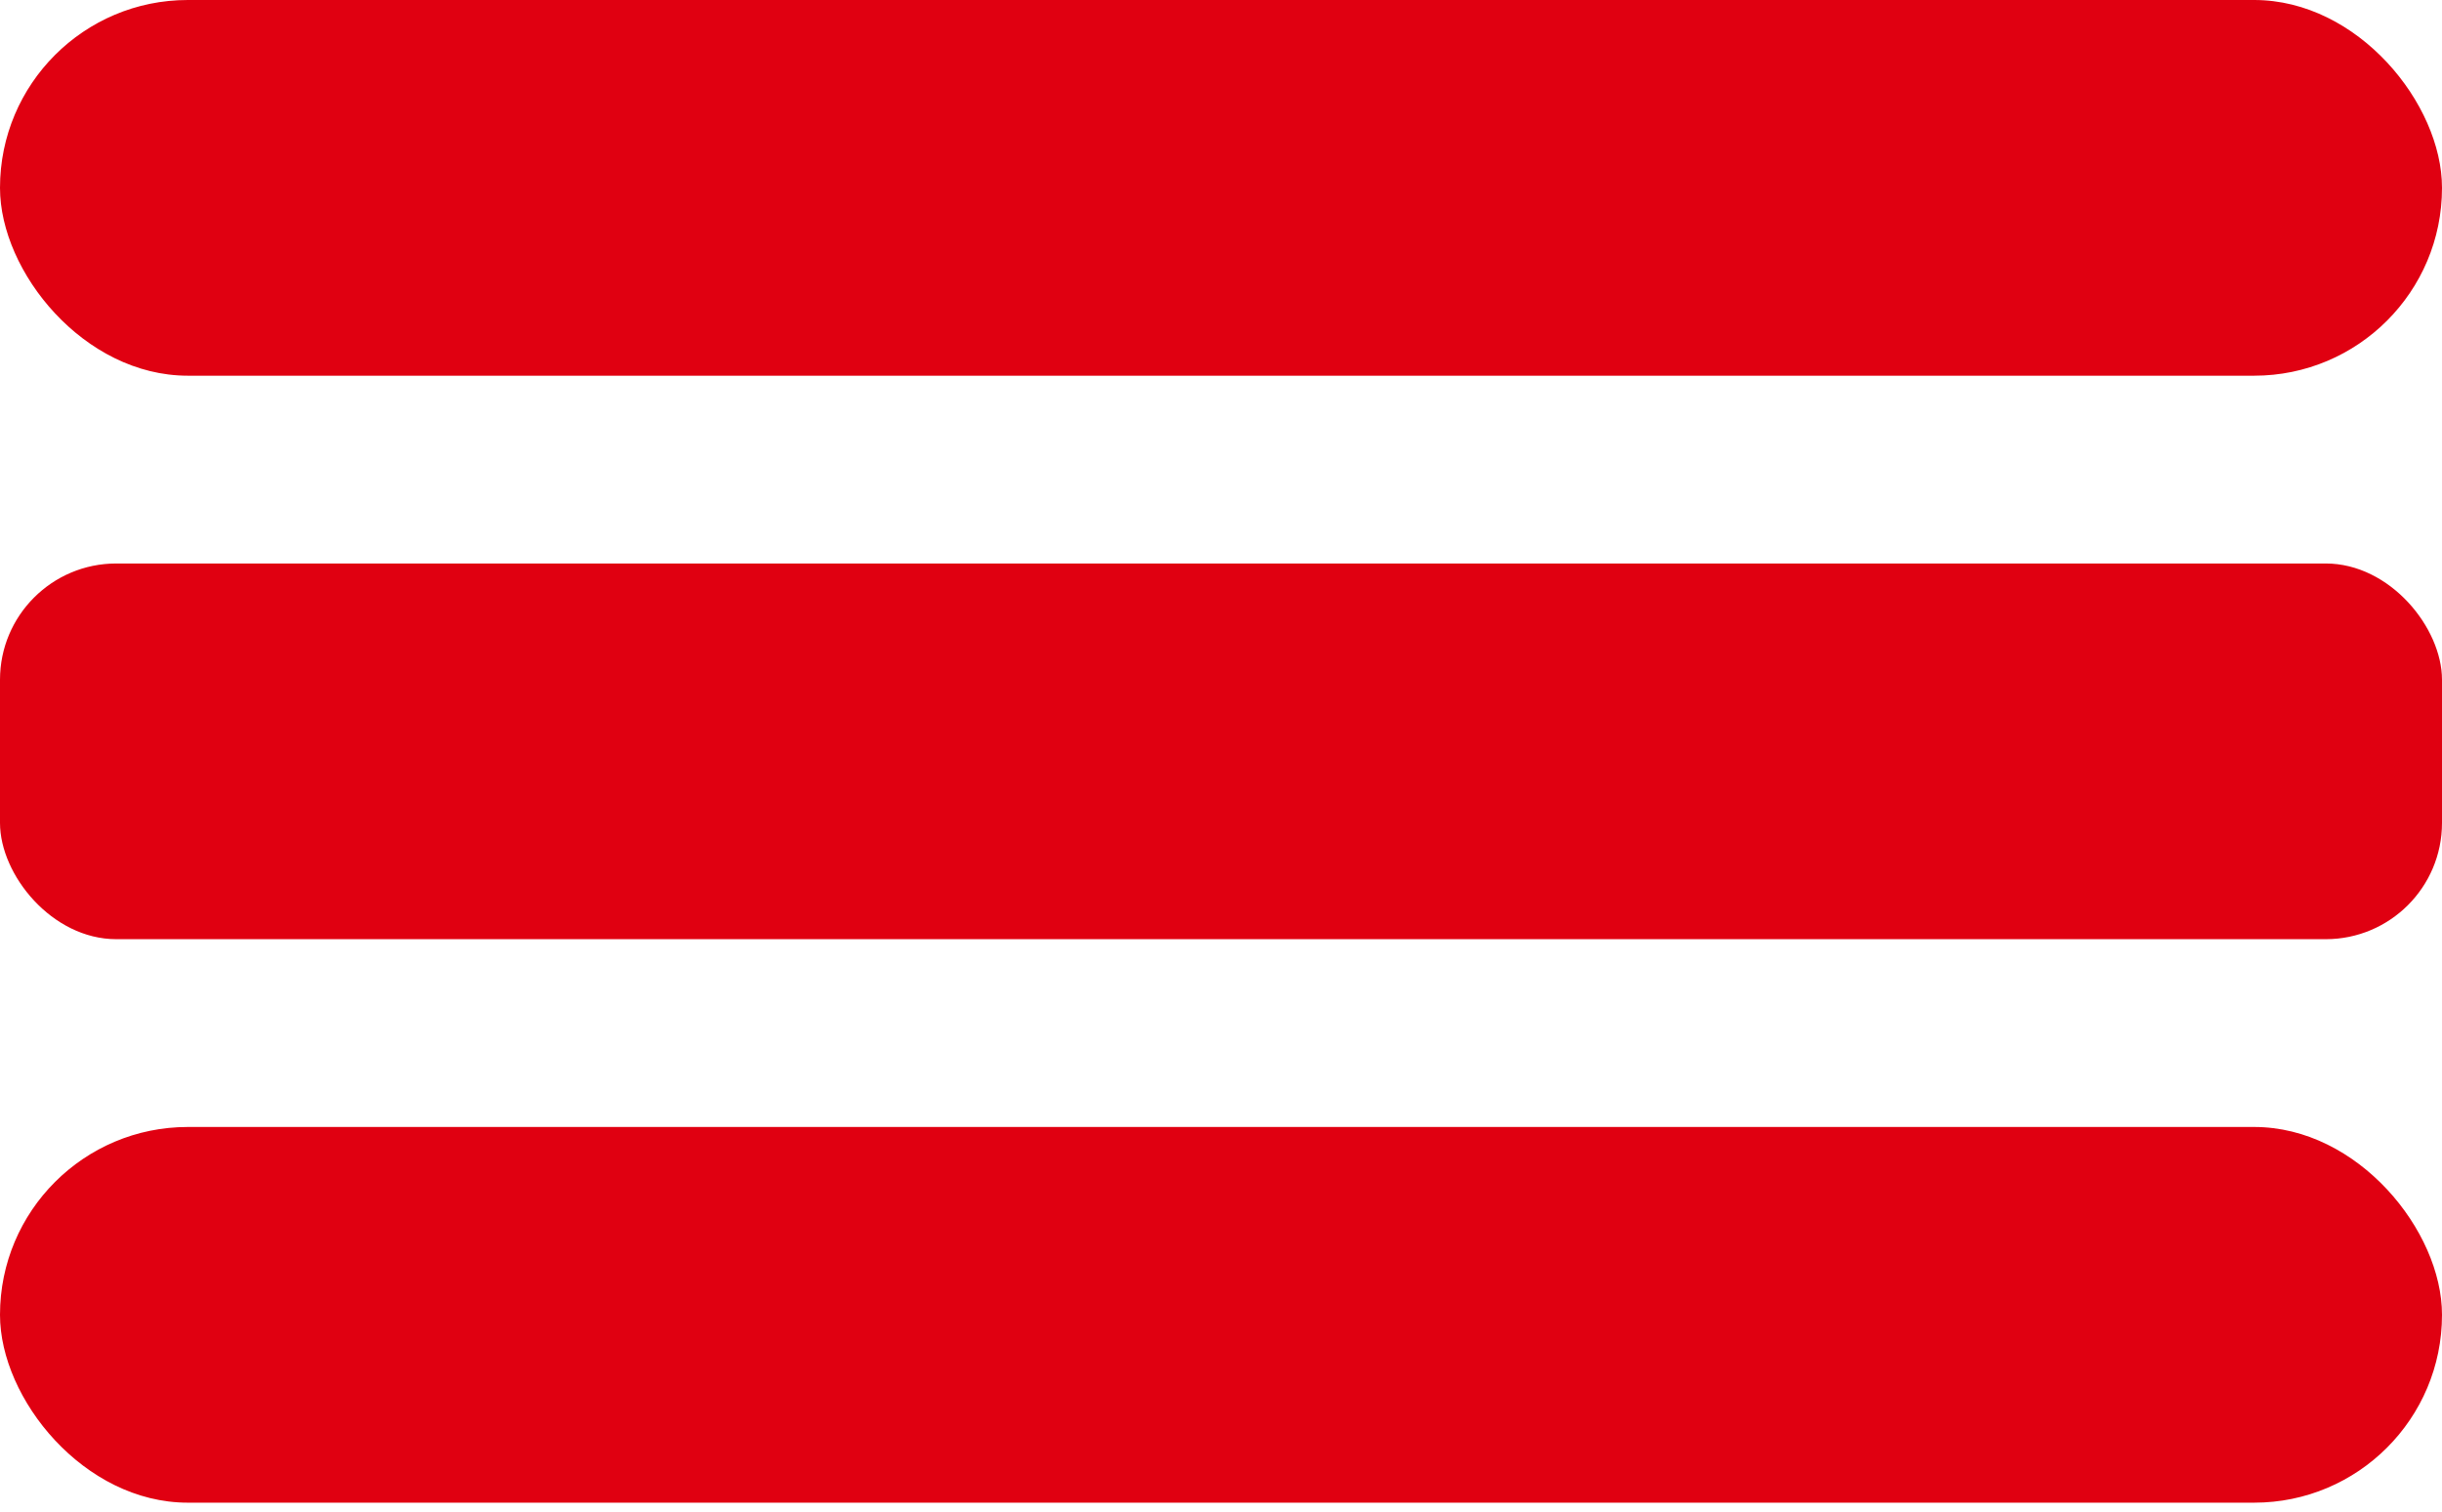
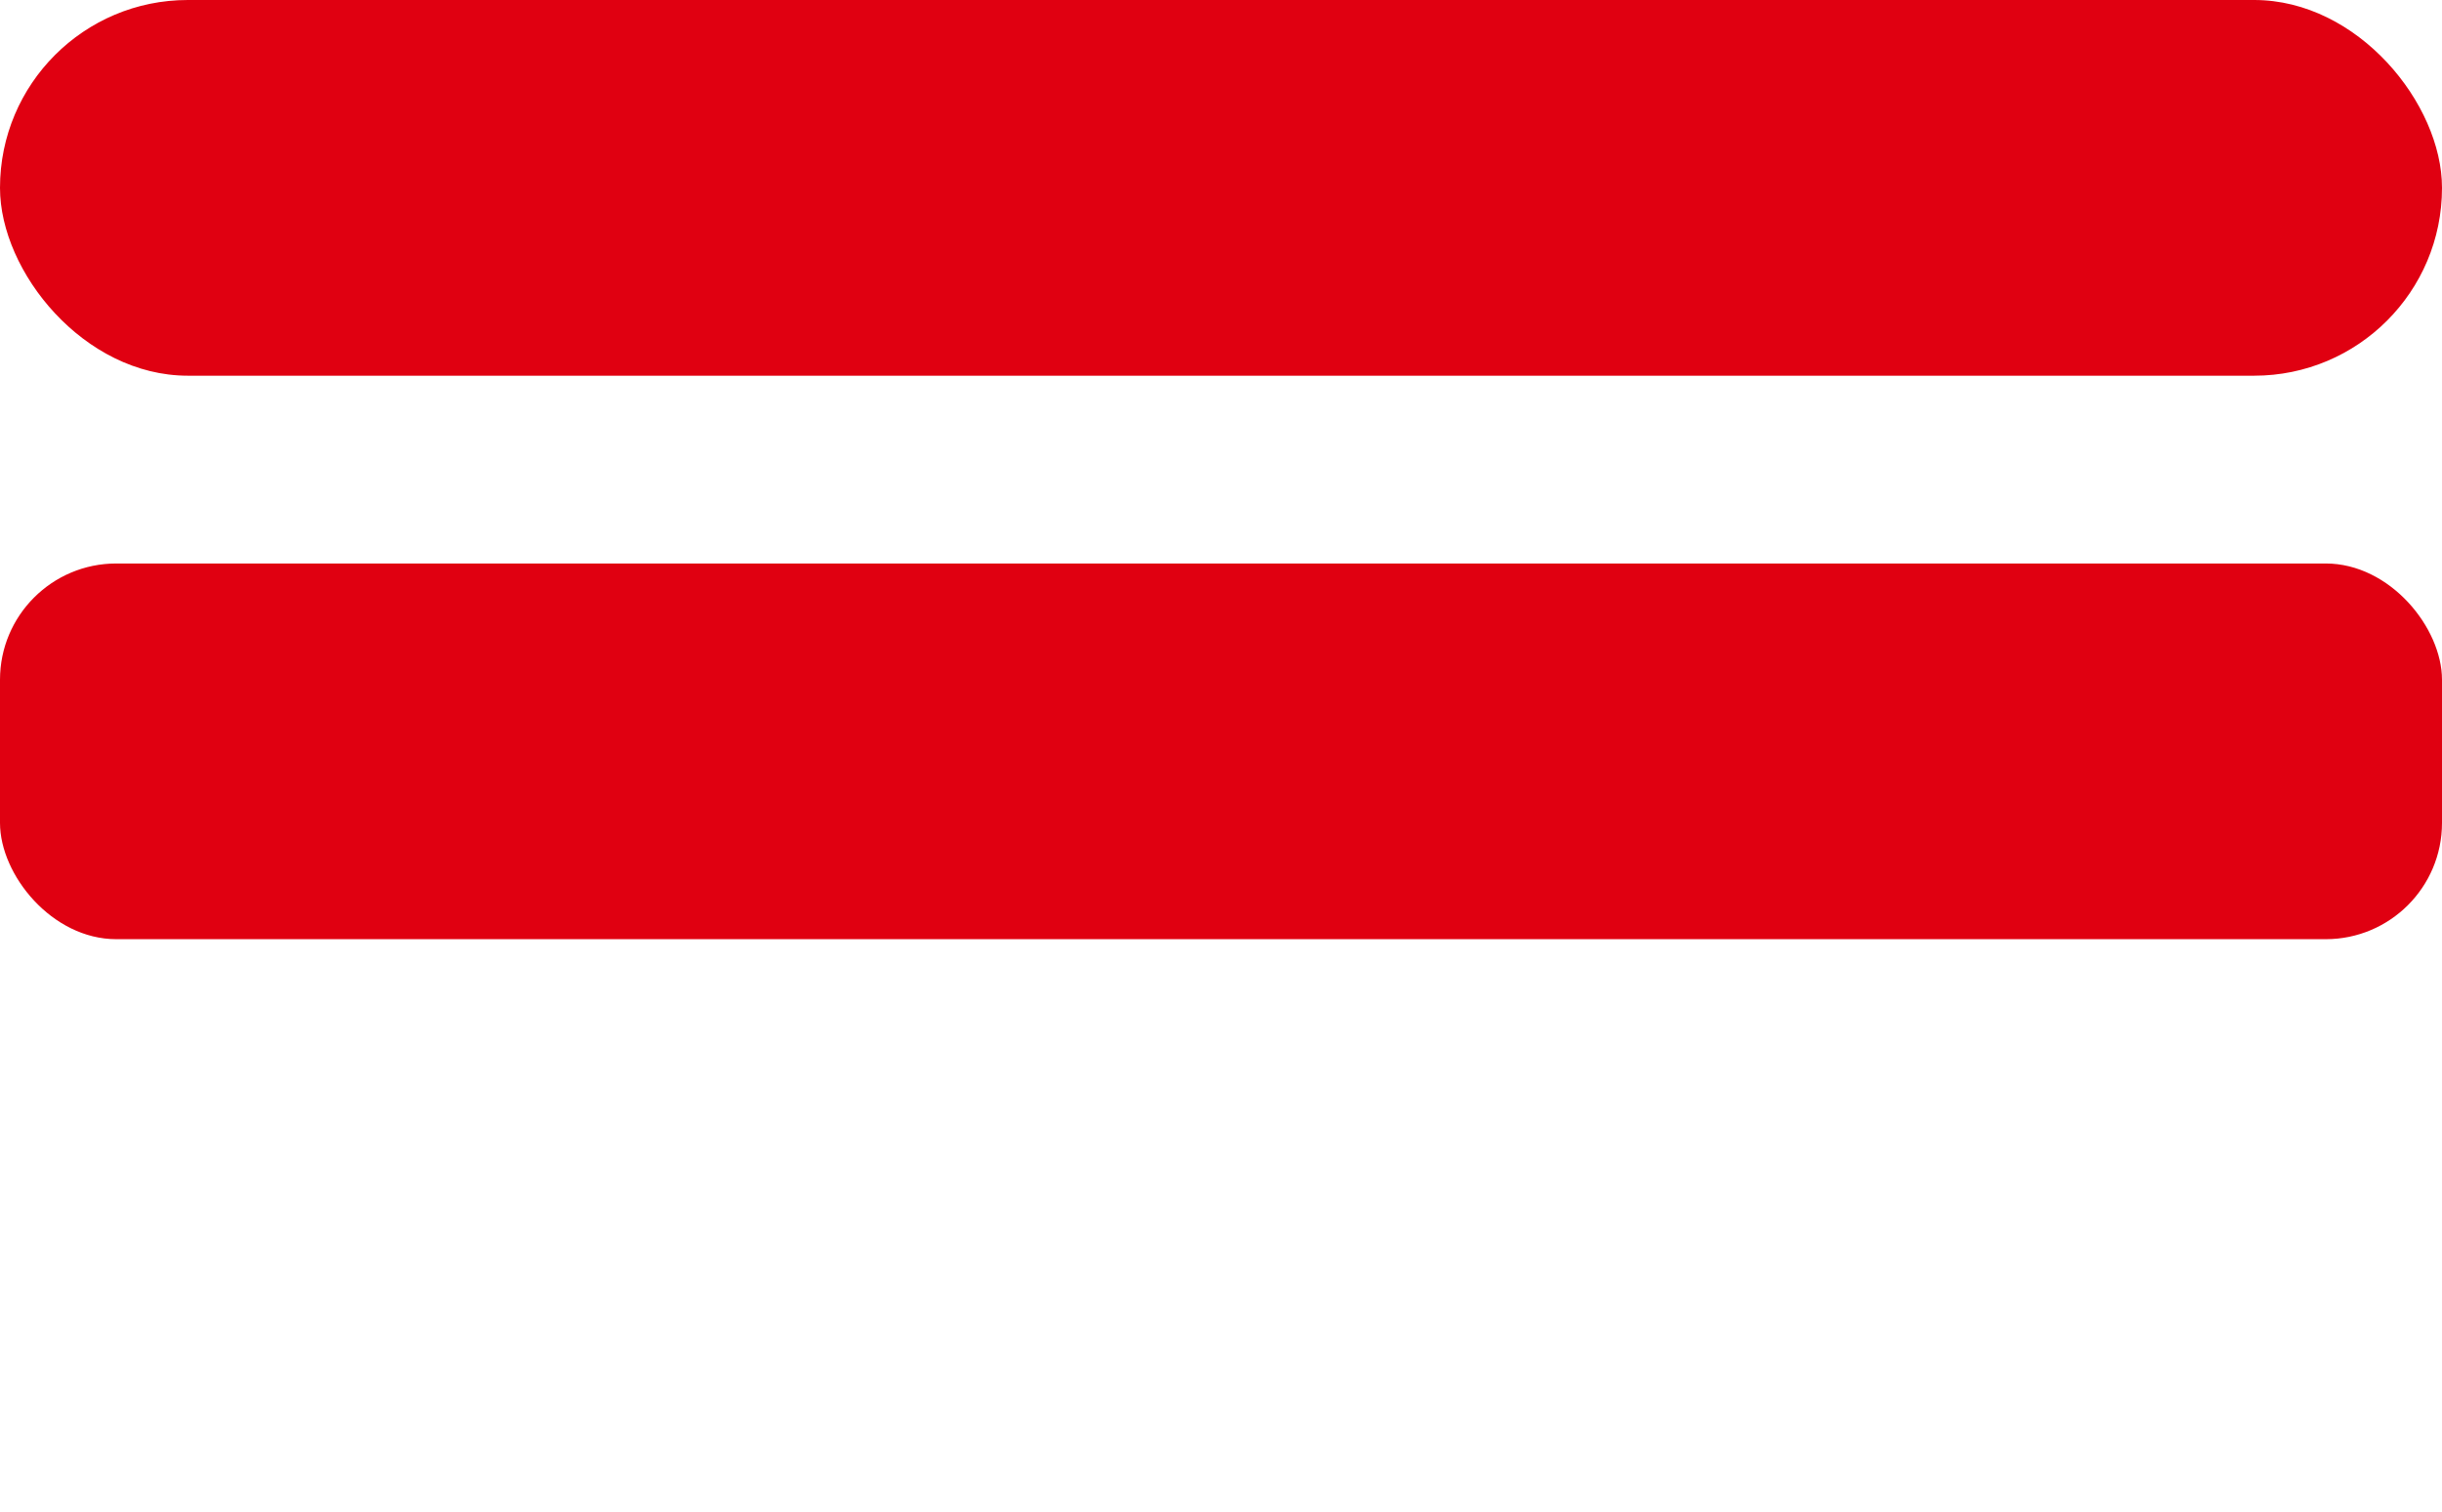
<svg xmlns="http://www.w3.org/2000/svg" width="21" height="13" viewBox="0 0 21 13" fill="none">
  <rect width="21" height="3.231" rx="1.615" fill="#E00011" />
  <rect y="4.846" width="21" height="3.231" rx="1" fill="#E00011" />
-   <rect y="9.692" width="21" height="3.231" rx="1.615" fill="#E00011" />
</svg>